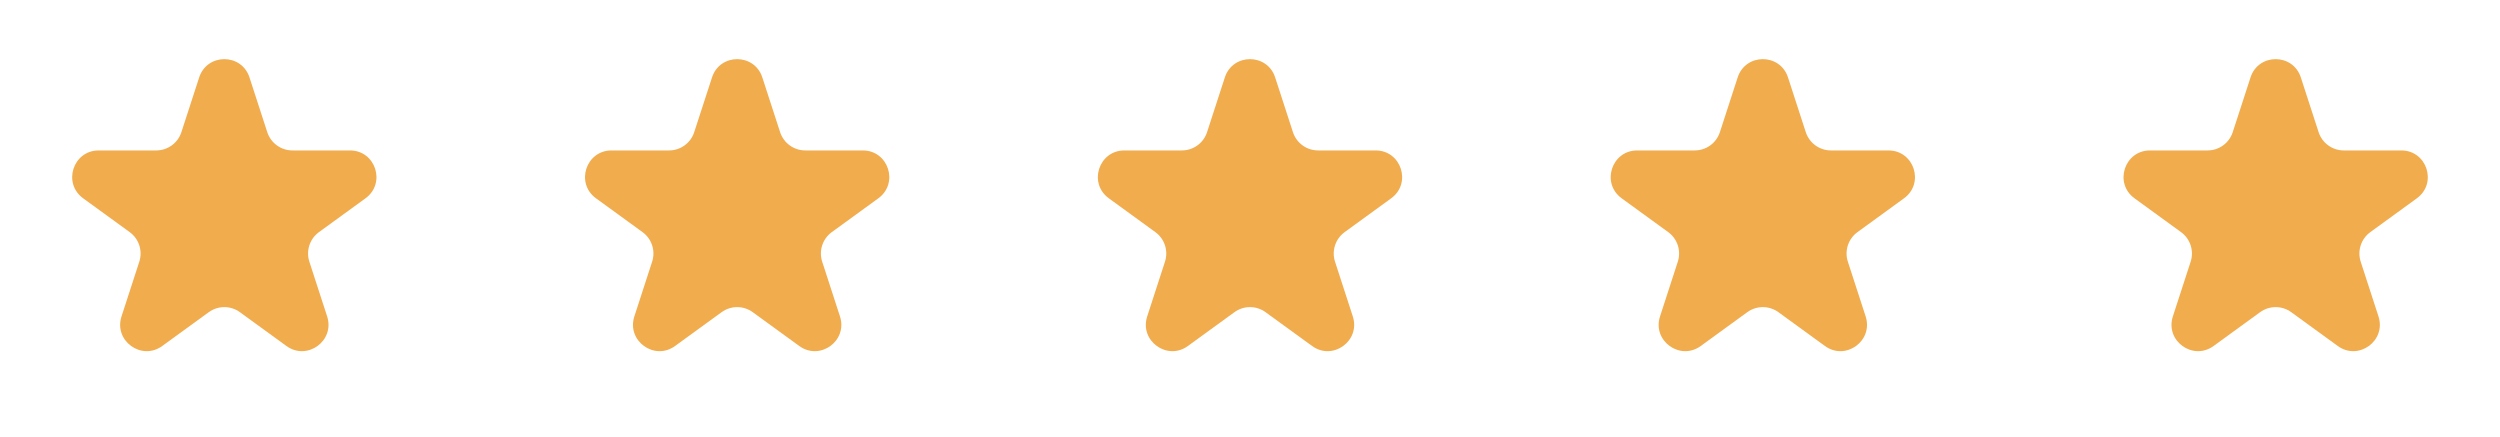
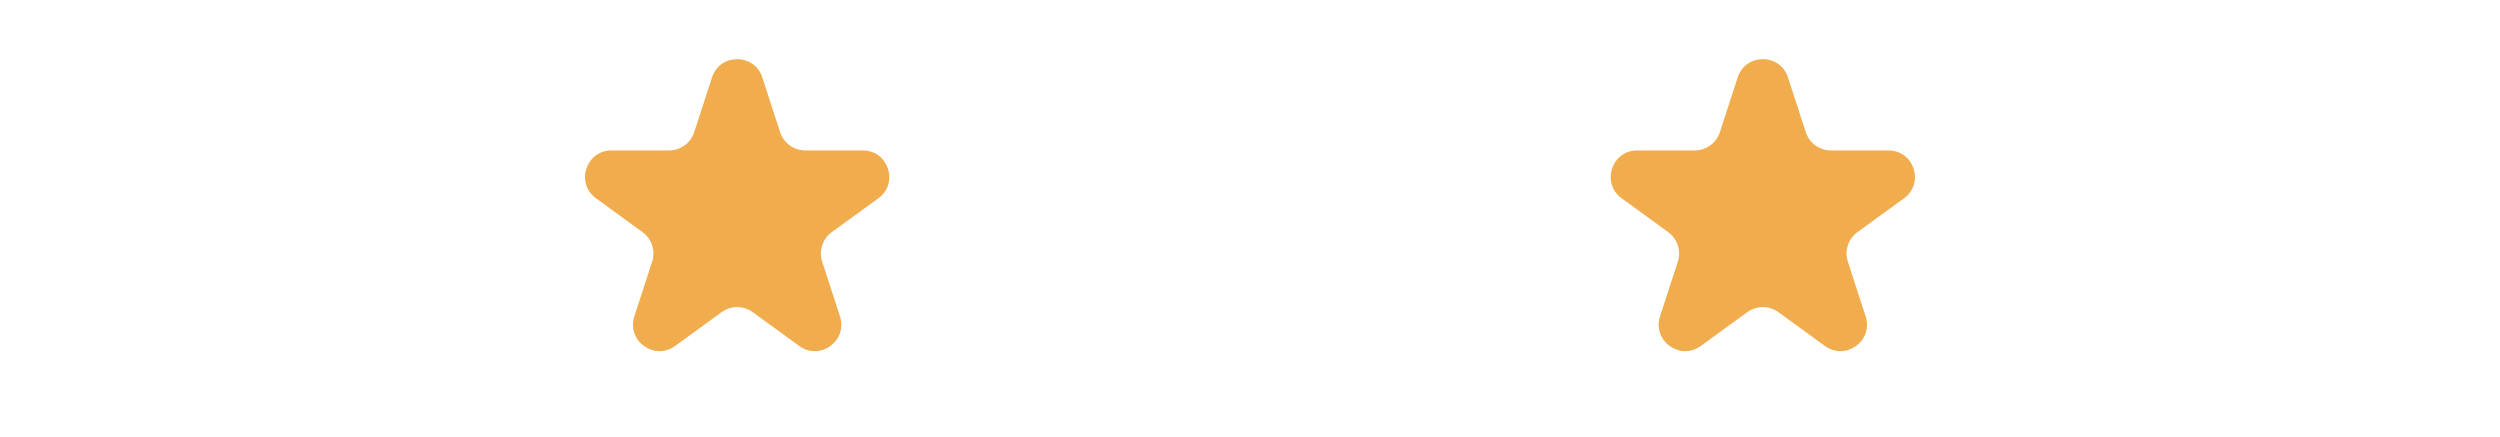
<svg xmlns="http://www.w3.org/2000/svg" width="189" height="33" viewBox="0 0 189 33" fill="none">
  <g id="Group 32">
-     <path id="Star 1" d="M15.057 5.854C15.656 4.011 18.263 4.011 18.861 5.854L20.205 9.991C20.473 10.815 21.241 11.373 22.108 11.373H26.457C28.395 11.373 29.2 13.852 27.633 14.991L24.114 17.548C23.413 18.057 23.12 18.96 23.387 19.784L24.732 23.921C25.33 25.763 23.221 27.296 21.654 26.157L18.135 23.6C17.434 23.091 16.485 23.091 15.784 23.6L12.264 26.157C10.697 27.296 8.588 25.763 9.187 23.921L10.531 19.784C10.799 18.96 10.505 18.057 9.804 17.548L6.285 14.991C4.718 13.852 5.523 11.373 7.461 11.373H11.811C12.677 11.373 13.445 10.815 13.713 9.991L15.057 5.854Z" fill="#F1AC4D" />
    <path id="Star 2" d="M53.828 5.854C54.426 4.011 57.033 4.011 57.632 5.854L58.976 9.991C59.244 10.815 60.012 11.373 60.878 11.373H65.228C67.165 11.373 67.971 13.852 66.403 14.991L62.884 17.548C62.183 18.057 61.89 18.96 62.158 19.784L63.502 23.921C64.101 25.763 61.992 27.296 60.424 26.157L56.905 23.6C56.204 23.091 55.255 23.091 54.554 23.6L51.035 26.157C49.468 27.296 47.359 25.763 47.957 23.921L49.301 19.784C49.569 18.96 49.276 18.057 48.575 17.548L45.056 14.991C43.488 13.852 44.294 11.373 46.231 11.373H50.581C51.448 11.373 52.216 10.815 52.483 9.991L53.828 5.854Z" fill="#F1AC4D" />
-     <path id="Star 3" d="M92.598 5.854C93.197 4.011 95.803 4.011 96.402 5.854L97.746 9.991C98.014 10.815 98.782 11.373 99.648 11.373H103.998C105.936 11.373 106.741 13.852 105.174 14.991L101.655 17.548C100.954 18.057 100.66 18.96 100.928 19.784L102.272 23.921C102.871 25.763 100.762 27.296 99.195 26.157L95.675 23.6C94.975 23.091 94.025 23.091 93.324 23.6L89.805 26.157C88.238 27.296 86.129 25.763 86.728 23.921L88.072 19.784C88.34 18.96 88.046 18.057 87.345 17.548L83.826 14.991C82.259 13.852 83.064 11.373 85.002 11.373H89.352C90.218 11.373 90.986 10.815 91.254 9.991L92.598 5.854Z" fill="#F1AC4D" />
    <path id="Star 4" d="M131.368 5.854C131.967 4.011 134.574 4.011 135.173 5.854L136.517 9.991C136.784 10.815 137.552 11.373 138.419 11.373H142.769C144.706 11.373 145.512 13.852 143.944 14.991L140.425 17.548C139.724 18.057 139.431 18.96 139.699 19.784L141.043 23.921C141.641 25.763 139.532 27.296 137.965 26.157L134.446 23.6C133.745 23.091 132.796 23.091 132.095 23.6L128.576 26.157C127.008 27.296 124.899 25.763 125.498 23.921L126.842 19.784C127.11 18.96 126.817 18.057 126.116 17.548L122.597 14.991C121.029 13.852 121.835 11.373 123.772 11.373H128.122C128.988 11.373 129.756 10.815 130.024 9.991L131.368 5.854Z" fill="#F1AC4D" />
-     <path id="Star 5" d="M170.139 5.854C170.738 4.011 173.344 4.011 173.943 5.854L175.287 9.991C175.555 10.815 176.323 11.373 177.189 11.373H181.539C183.477 11.373 184.282 13.852 182.715 14.991L179.196 17.548C178.495 18.057 178.201 18.96 178.469 19.784L179.813 23.921C180.412 25.763 178.303 27.296 176.736 26.157L173.217 23.6C172.516 23.091 171.566 23.091 170.865 23.6L167.346 26.157C165.779 27.296 163.67 25.763 164.269 23.921L165.613 19.784C165.881 18.96 165.587 18.057 164.886 17.548L161.367 14.991C159.8 13.852 160.605 11.373 162.543 11.373H166.893C167.759 11.373 168.527 10.815 168.795 9.991L170.139 5.854Z" fill="#F1AC4D" />
  </g>
</svg>